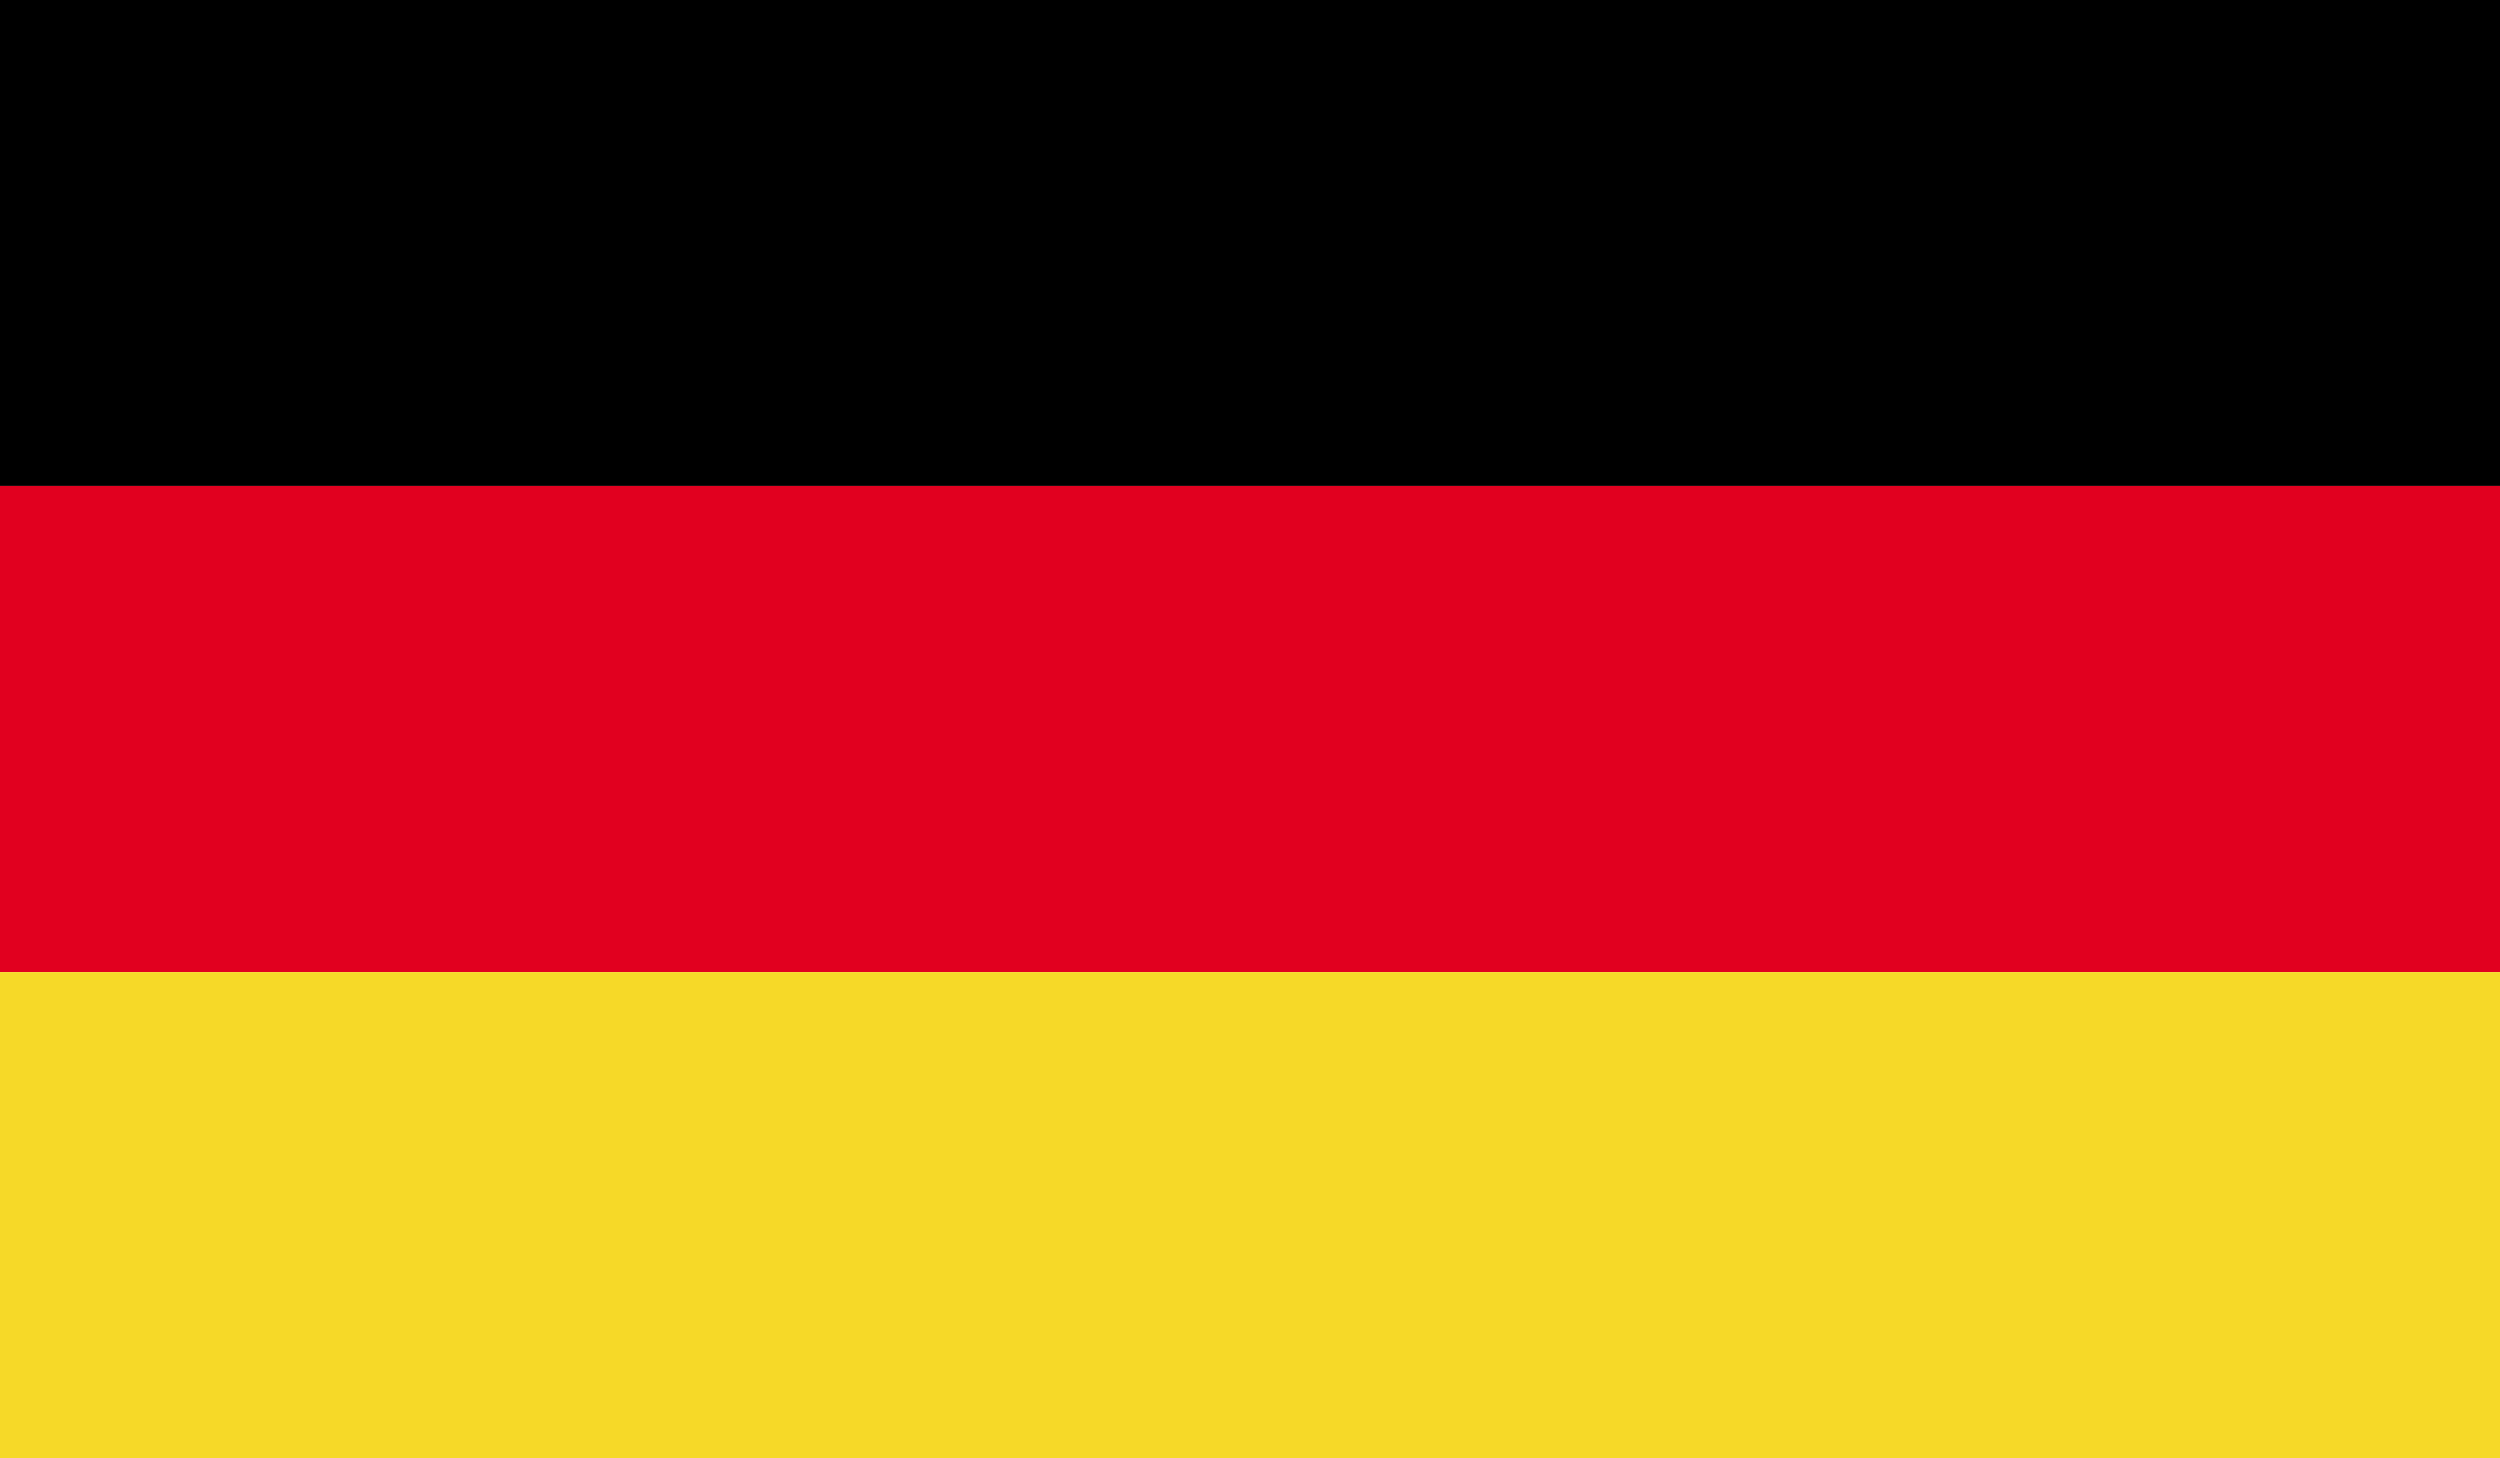
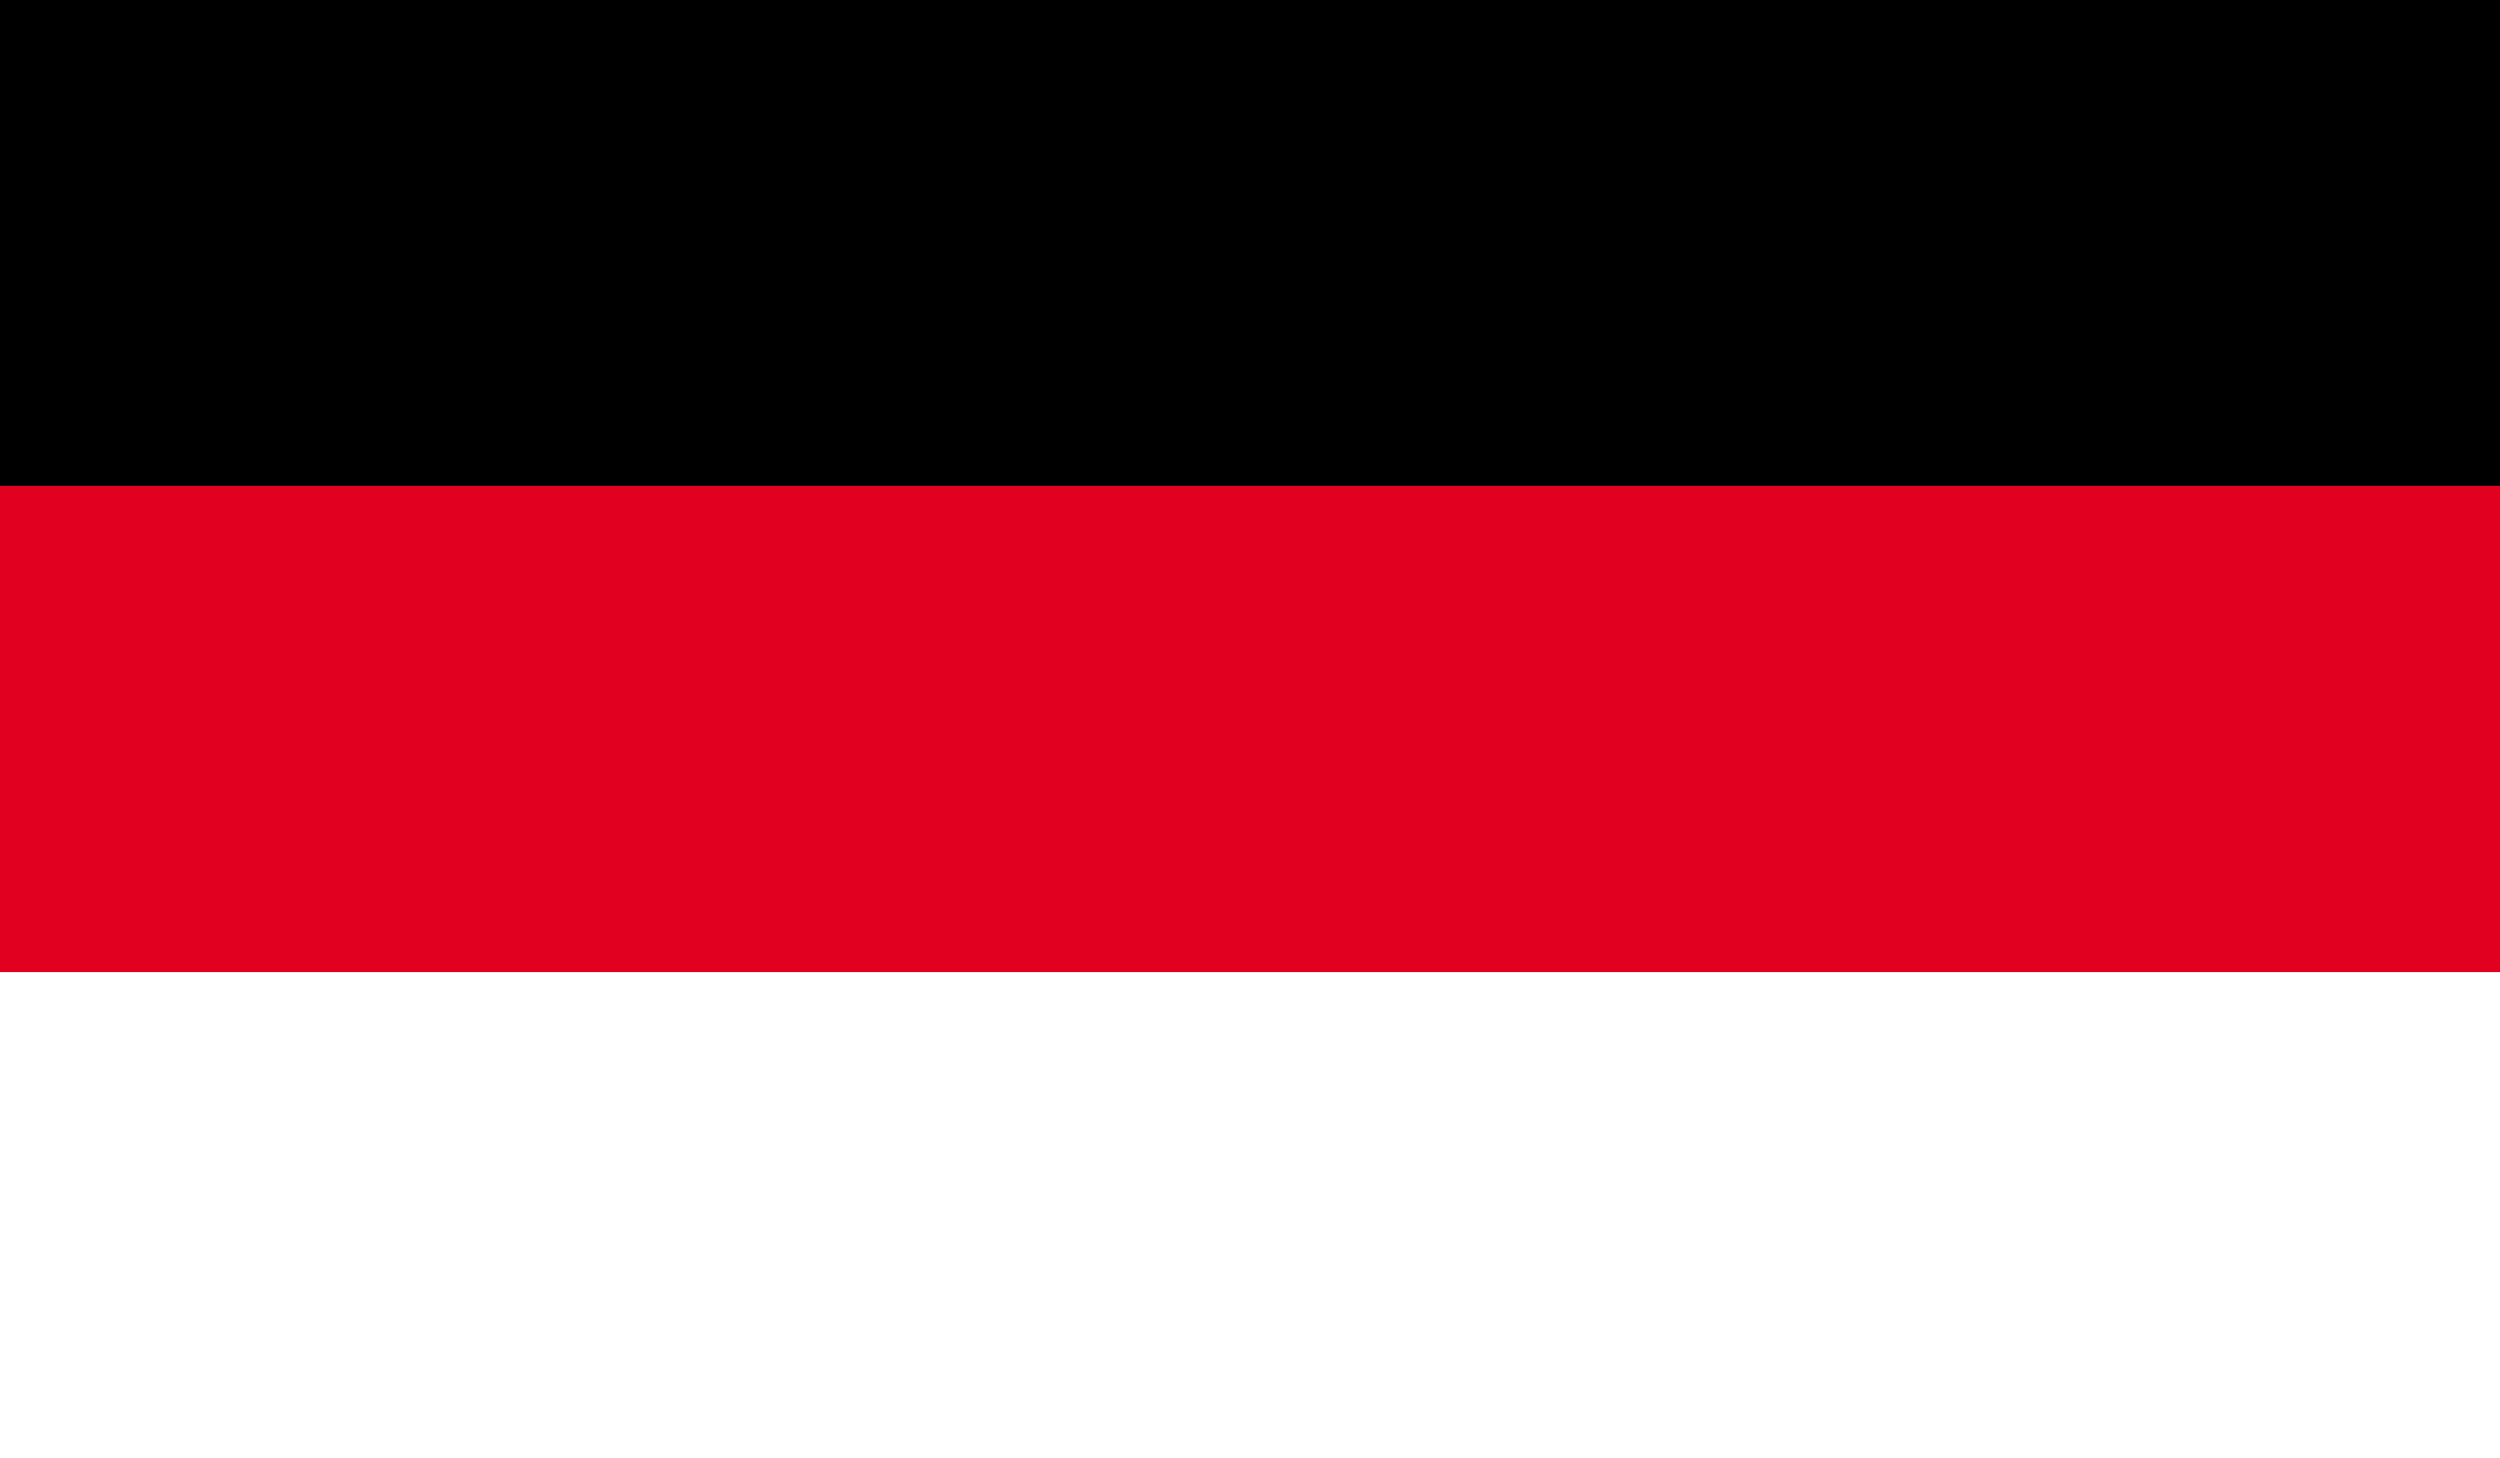
<svg xmlns="http://www.w3.org/2000/svg" width="33.564" height="19.579" viewBox="0 0 33.564 19.579">
  <g transform="translate(-1082 -750.421)">
    <rect width="33.564" height="6.524" transform="translate(1082 750.421)" />
    <rect width="33.564" height="6.527" transform="translate(1082 756.945)" fill="#e1001f" />
-     <rect width="33.564" height="6.528" transform="translate(1082 763.472)" fill="#f6d928" />
  </g>
</svg>